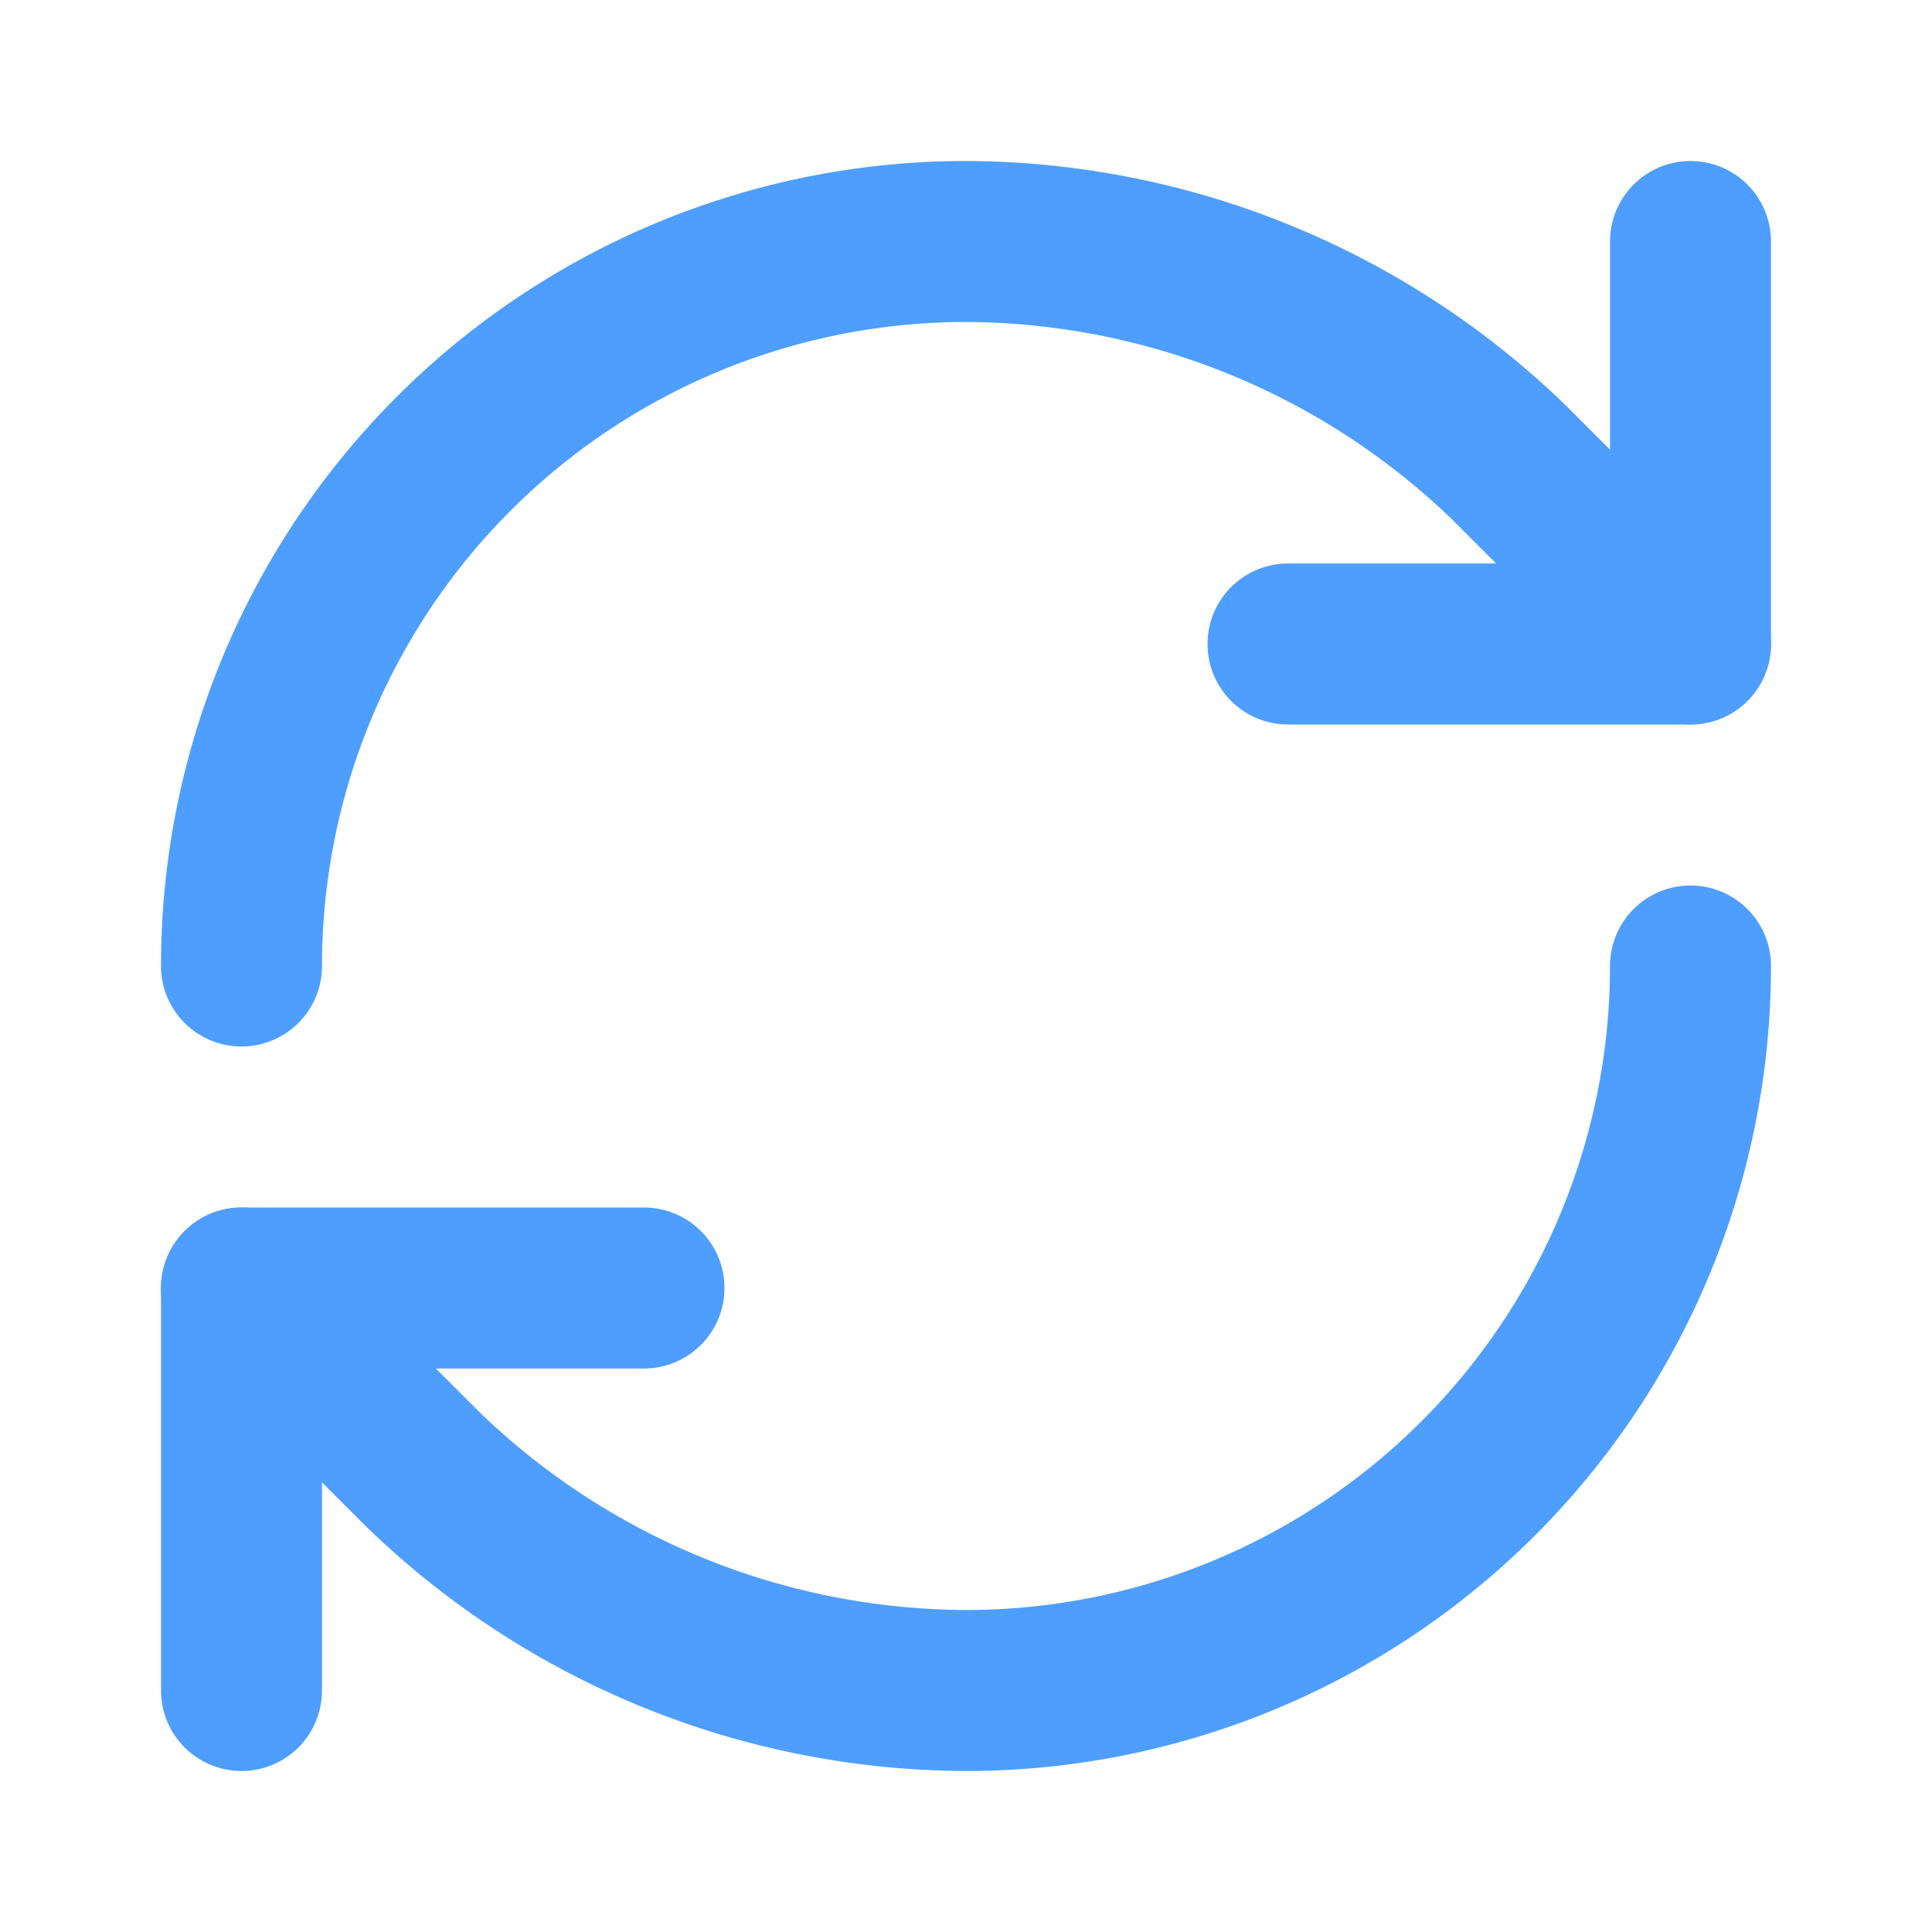
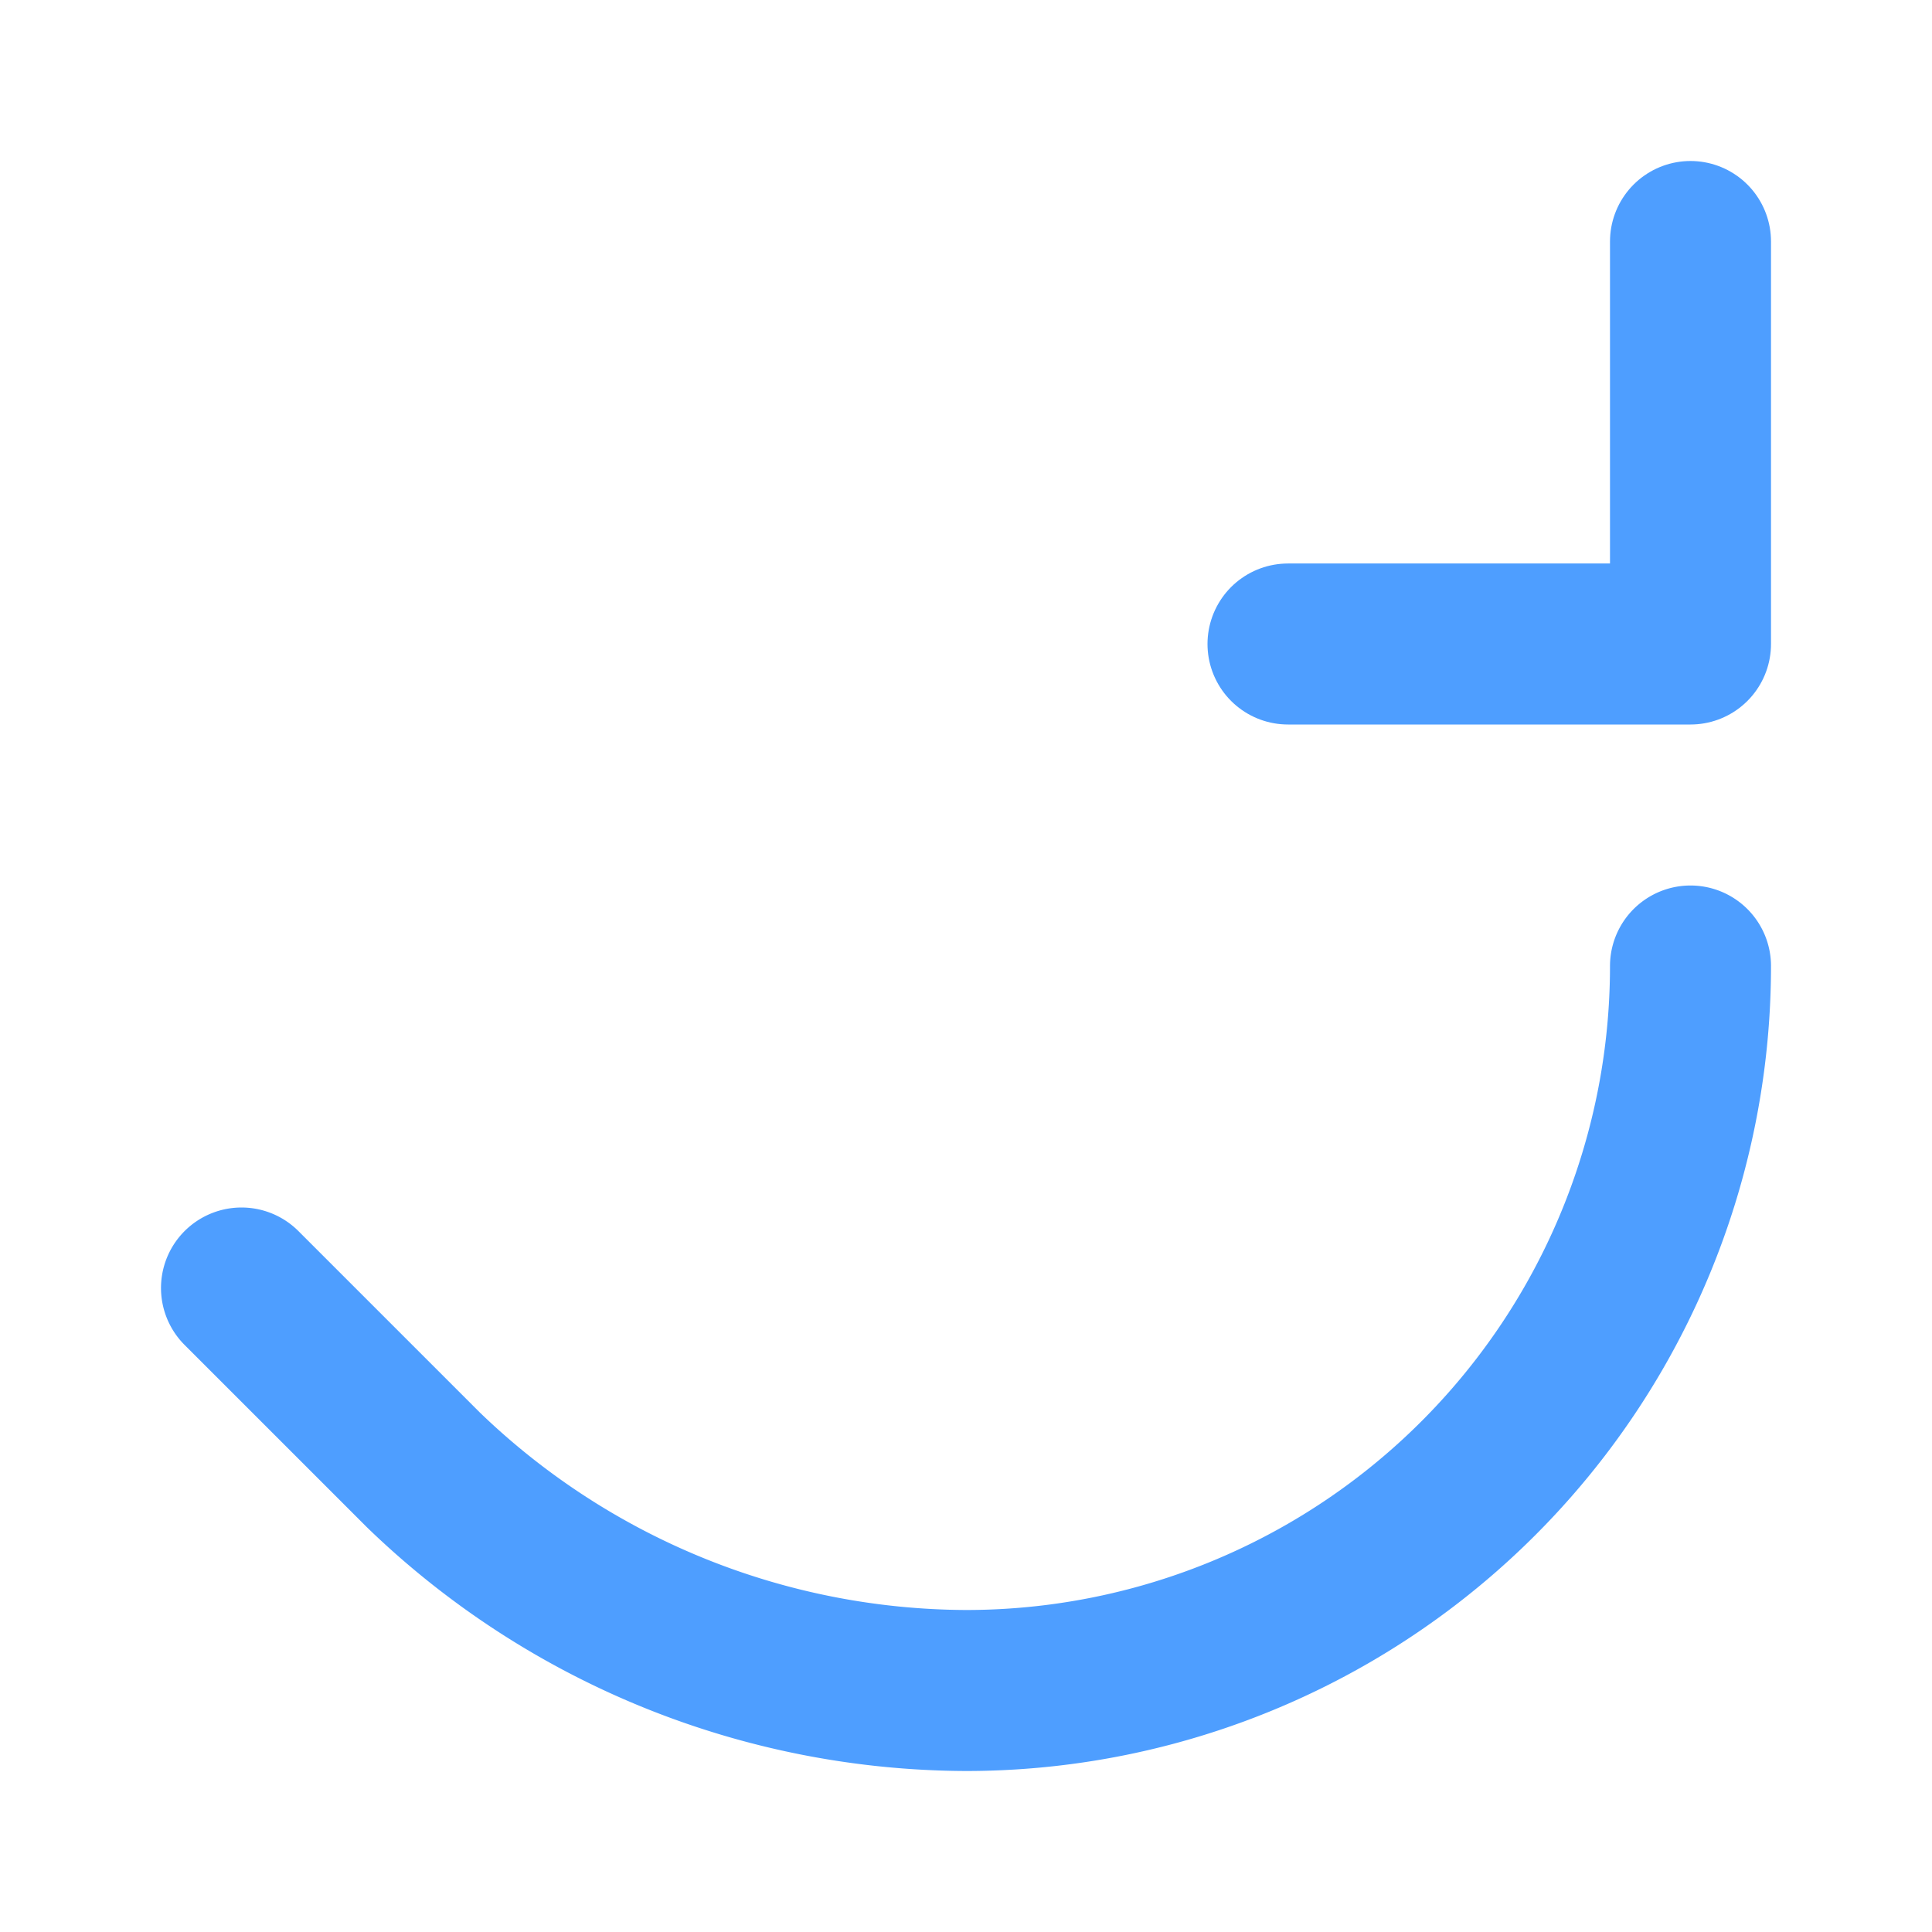
<svg xmlns="http://www.w3.org/2000/svg" width="24" height="24" viewBox="0 0 24 24" fill="none" stroke="#4E9EFF" stroke-width="2" stroke-linecap="round" stroke-linejoin="round" class="lucide lucide-refresh-cw-icon lucide-refresh-cw">
-   <path d="M3 12a9 9 0 0 1 9-9 9.75 9.75 0 0 1 6.74 2.74L21 8" />
  <path d="M21 3v5h-5" />
  <path d="M21 12a9 9 0 0 1-9 9 9.75 9.75 0 0 1-6.74-2.74L3 16" />
-   <path d="M8 16H3v5" />
</svg>